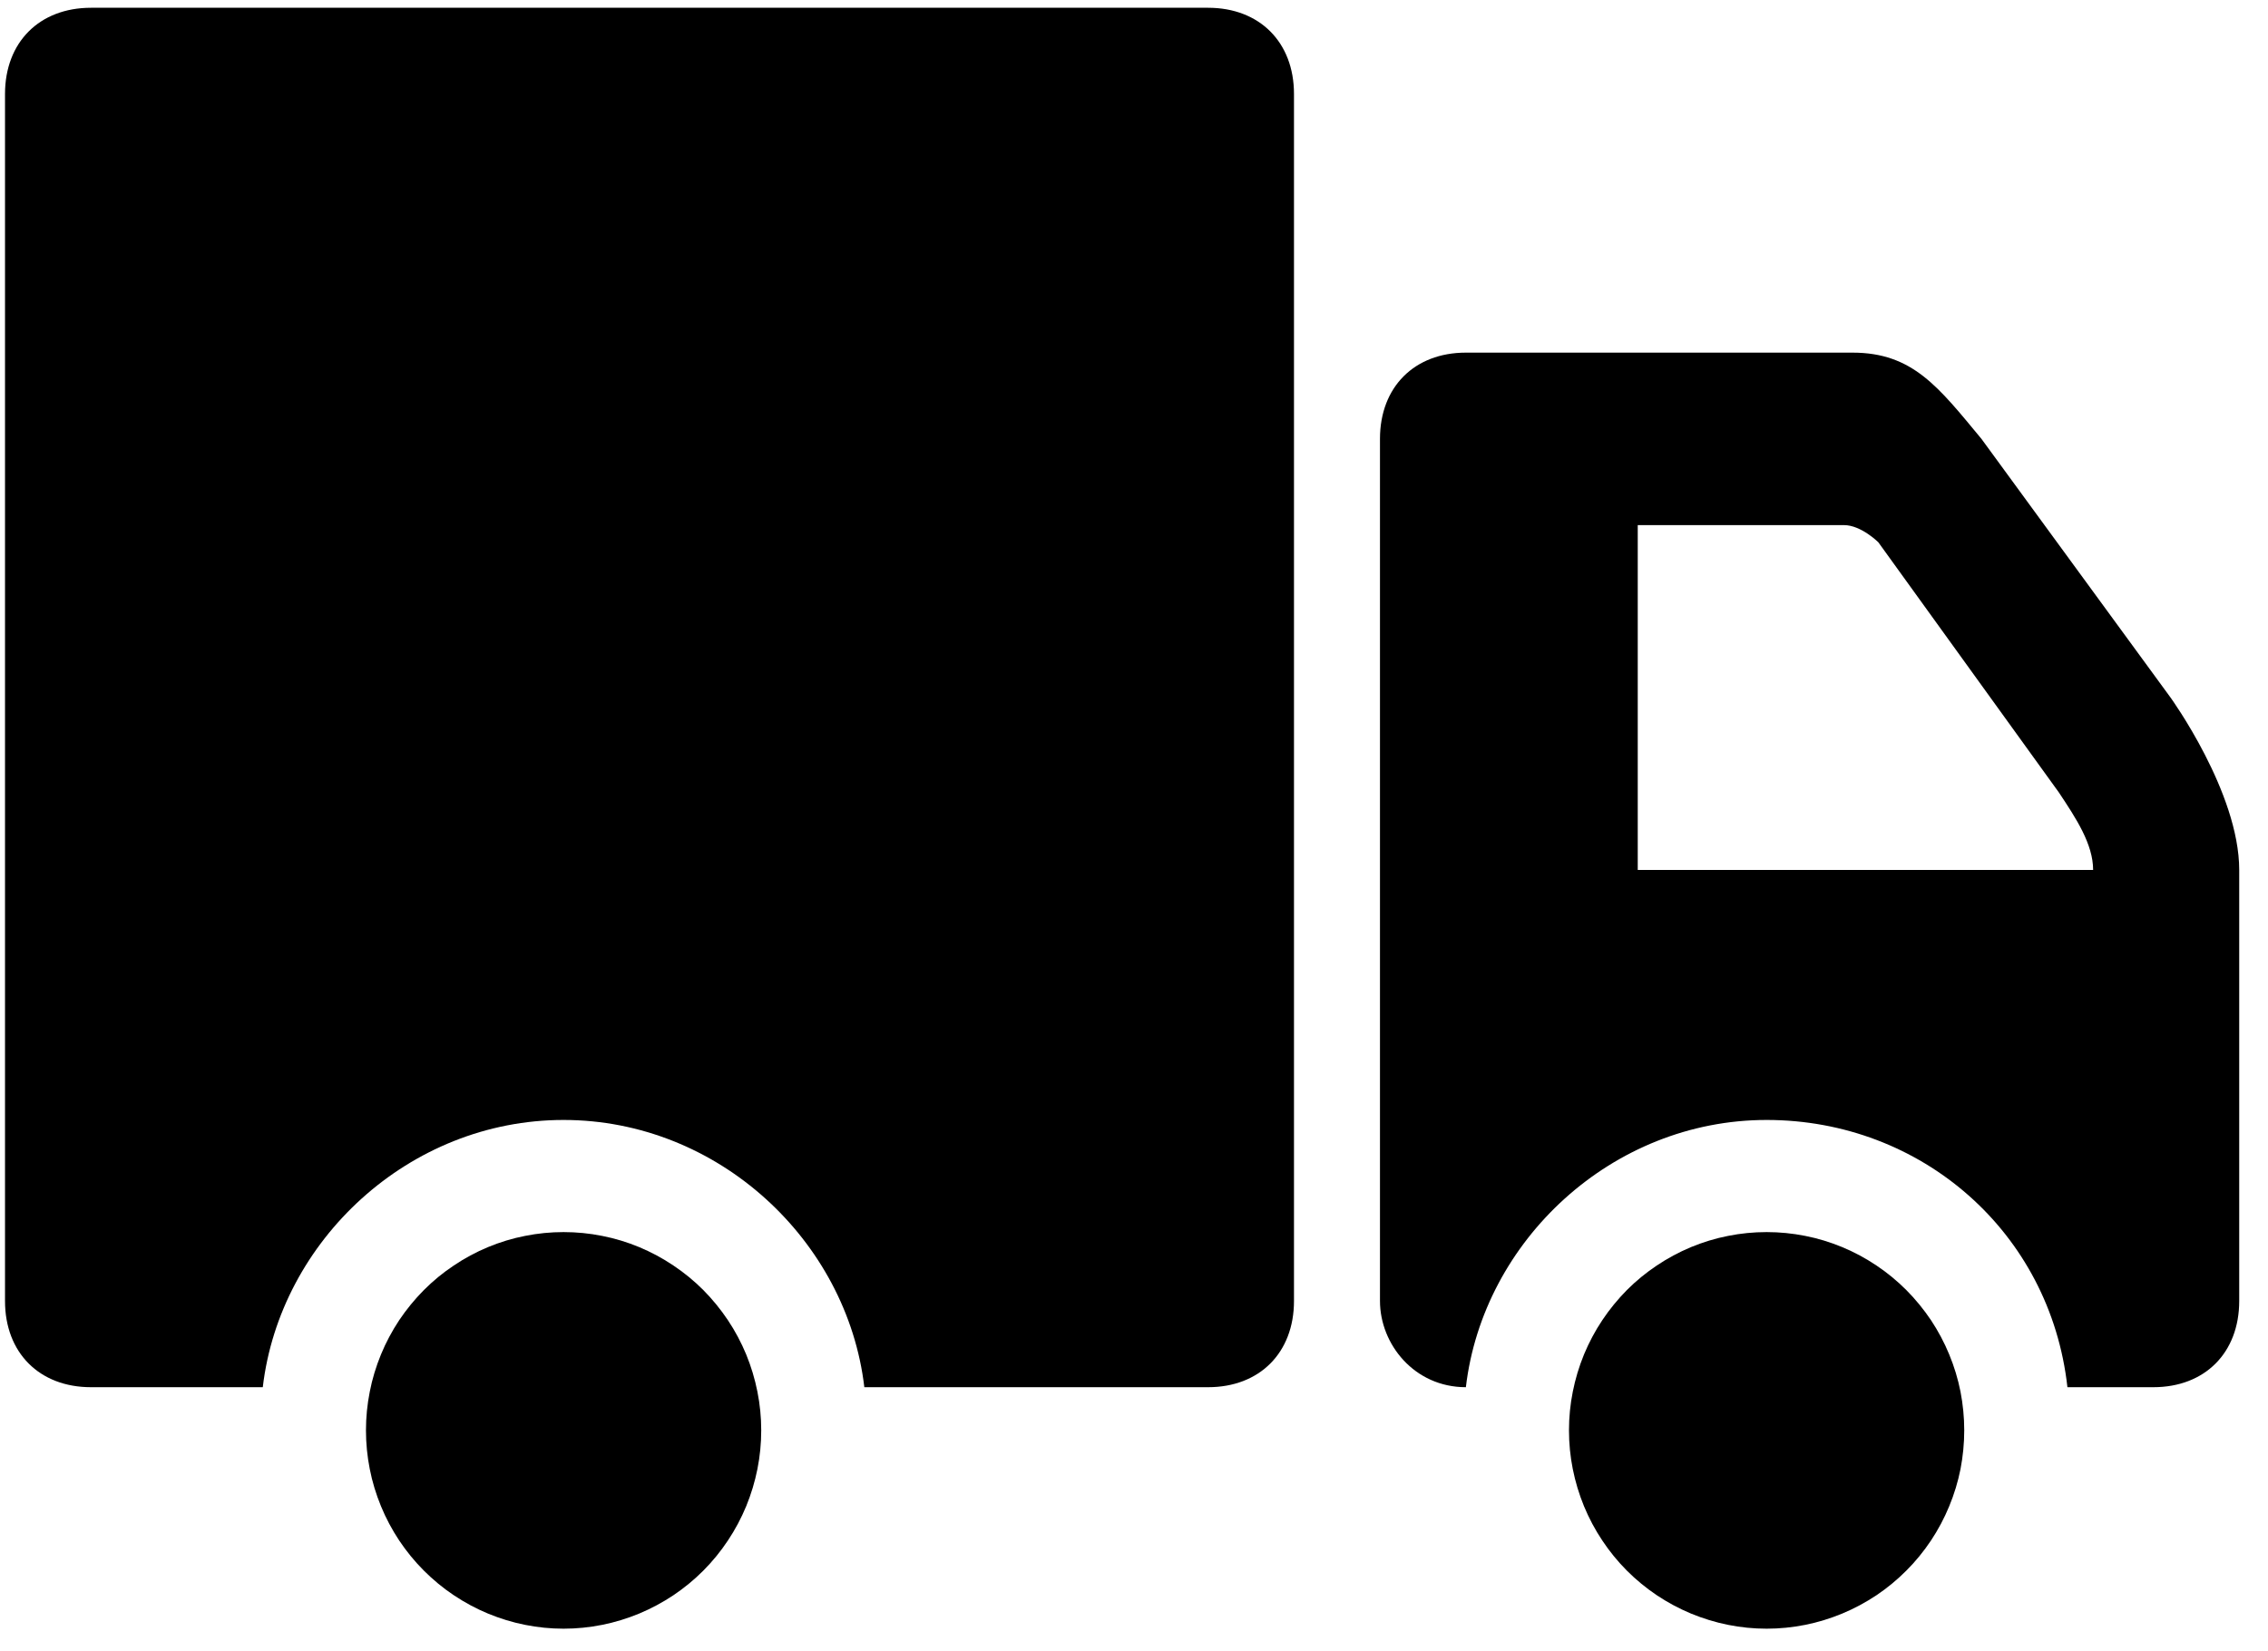
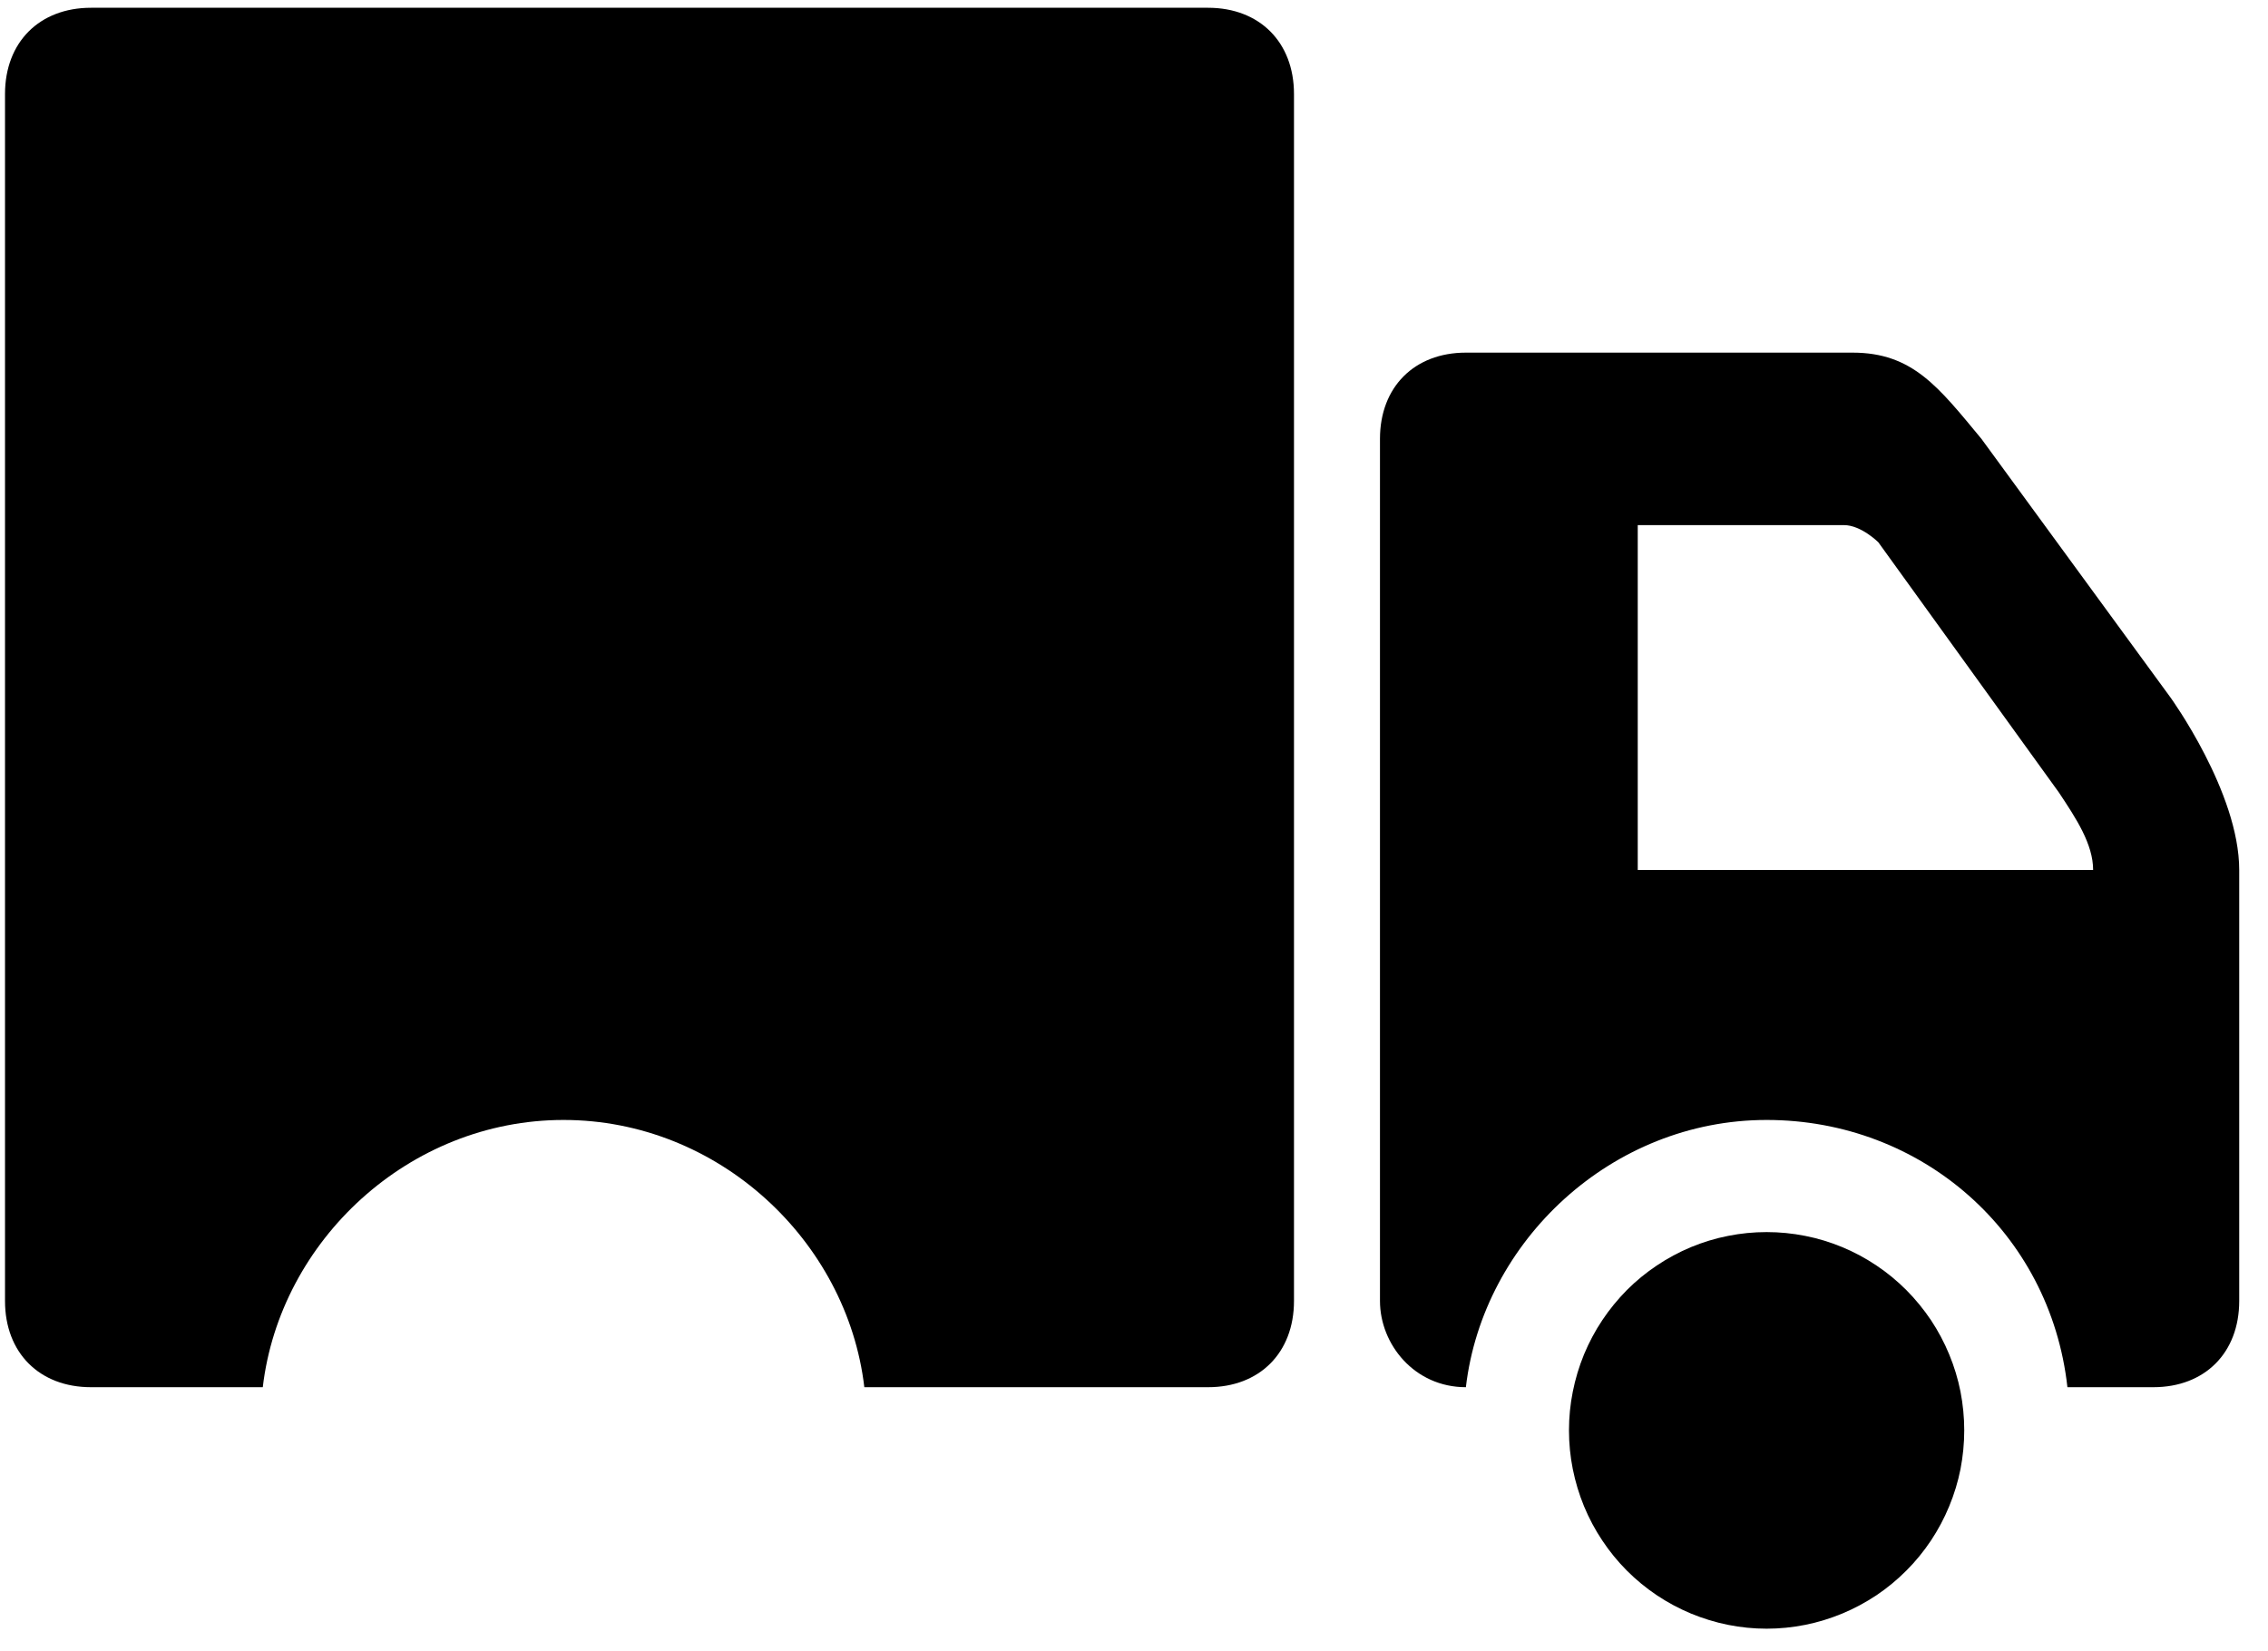
<svg xmlns="http://www.w3.org/2000/svg" width="158" zoomAndPan="magnify" viewBox="0 0 118.5 86.25" height="115" preserveAspectRatio="xMidYMid meet" version="1.0">
  <defs>
    <clipPath id="0a581fd471">
-       <path d="M 19 64 L 40 64 L 40 85.508 L 19 85.508 Z M 19 64 " clip-rule="nonzero" />
-     </clipPath>
+       </clipPath>
    <clipPath id="61fc026feb">
      <path d="M 81 64 L 103 64 L 103 85.508 L 81 85.508 Z M 81 64 " clip-rule="nonzero" />
    </clipPath>
    <clipPath id="b5fb941642">
      <path d="M 72 18 L 116.996 18 L 116.996 73 L 72 73 Z M 72 18 " clip-rule="nonzero" />
    </clipPath>
    <clipPath id="f8da8b699e">
      <path d="M 0.262 0 L 68 0 L 68 73 L 0.262 73 Z M 0.262 0 " clip-rule="nonzero" />
    </clipPath>
    <clipPath id="8702ac032d">
      <path d="M 26.707 23.73 L 46.039 23.73 L 46.039 43.062 L 26.707 43.062 Z M 26.707 23.73 " clip-rule="nonzero" />
    </clipPath>
  </defs>
  <g clip-path="url(#0a581fd471)">
    <path fill="#000000" d="M 39.773 74.738 C 39.773 75.418 39.707 76.094 39.574 76.762 C 39.441 77.426 39.246 78.074 38.988 78.703 C 38.727 79.332 38.41 79.93 38.031 80.496 C 37.656 81.062 37.227 81.586 36.75 82.066 C 36.27 82.547 35.746 82.977 35.184 83.355 C 34.621 83.73 34.023 84.051 33.398 84.312 C 32.773 84.57 32.125 84.77 31.461 84.902 C 30.797 85.035 30.125 85.102 29.445 85.102 C 28.77 85.102 28.098 85.035 27.434 84.902 C 26.766 84.77 26.121 84.57 25.496 84.312 C 24.867 84.051 24.273 83.73 23.711 83.355 C 23.145 82.977 22.625 82.547 22.145 82.066 C 21.664 81.586 21.238 81.062 20.859 80.496 C 20.484 79.93 20.164 79.332 19.906 78.703 C 19.648 78.074 19.449 77.426 19.32 76.762 C 19.188 76.094 19.121 75.418 19.121 74.738 C 19.121 74.059 19.188 73.383 19.32 72.719 C 19.449 72.051 19.648 71.402 19.906 70.773 C 20.164 70.145 20.484 69.547 20.859 68.98 C 21.238 68.418 21.664 67.895 22.145 67.41 C 22.625 66.93 23.145 66.5 23.711 66.125 C 24.273 65.746 24.867 65.426 25.496 65.164 C 26.121 64.906 26.766 64.707 27.434 64.578 C 28.098 64.445 28.77 64.379 29.445 64.379 C 30.125 64.379 30.797 64.445 31.461 64.578 C 32.125 64.707 32.773 64.906 33.398 65.164 C 34.023 65.426 34.621 65.746 35.184 66.125 C 35.746 66.5 36.27 66.93 36.75 67.41 C 37.227 67.895 37.656 68.418 38.031 68.98 C 38.41 69.547 38.727 70.145 38.988 70.773 C 39.246 71.402 39.441 72.051 39.574 72.719 C 39.707 73.383 39.773 74.059 39.773 74.738 Z M 39.773 74.738 " fill-opacity="1" fill-rule="nonzero" />
  </g>
  <g clip-path="url(#61fc026feb)">
    <path fill="#000000" d="M 102.629 74.738 C 102.629 75.418 102.562 76.094 102.434 76.762 C 102.301 77.426 102.105 78.074 101.844 78.703 C 101.586 79.332 101.266 79.93 100.891 80.496 C 100.512 81.062 100.086 81.586 99.605 82.066 C 99.125 82.547 98.605 82.977 98.043 83.355 C 97.477 83.73 96.883 84.051 96.254 84.312 C 95.629 84.57 94.984 84.77 94.32 84.902 C 93.652 85.035 92.98 85.102 92.305 85.102 C 91.625 85.102 90.953 85.035 90.289 84.902 C 89.625 84.77 88.98 84.57 88.352 84.312 C 87.727 84.051 87.129 83.73 86.566 83.355 C 86.004 82.977 85.48 82.547 85 82.066 C 84.523 81.586 84.094 81.062 83.719 80.496 C 83.34 79.93 83.023 79.332 82.762 78.703 C 82.504 78.074 82.309 77.426 82.176 76.762 C 82.043 76.094 81.977 75.418 81.977 74.738 C 81.977 74.059 82.043 73.383 82.176 72.719 C 82.309 72.051 82.504 71.402 82.762 70.773 C 83.023 70.145 83.34 69.547 83.719 68.98 C 84.094 68.418 84.523 67.895 85 67.41 C 85.48 66.93 86.004 66.5 86.566 66.125 C 87.129 65.746 87.727 65.426 88.352 65.164 C 88.98 64.906 89.625 64.707 90.289 64.578 C 90.953 64.445 91.625 64.379 92.305 64.379 C 92.98 64.379 93.652 64.445 94.32 64.578 C 94.984 64.707 95.629 64.906 96.254 65.164 C 96.883 65.426 97.477 65.746 98.043 66.125 C 98.605 66.5 99.125 66.93 99.605 67.41 C 100.086 67.895 100.512 68.418 100.891 68.98 C 101.266 69.547 101.586 70.145 101.844 70.773 C 102.105 71.402 102.301 72.051 102.434 72.719 C 102.562 73.383 102.629 74.059 102.629 74.738 Z M 102.629 74.738 " fill-opacity="1" fill-rule="nonzero" />
  </g>
  <g clip-path="url(#b5fb941642)">
    <path fill="#000000" d="M 113.406 36.445 L 103.527 22.93 C 101.285 20.227 99.938 18.426 96.793 18.426 L 76.59 18.426 C 73.895 18.426 72.102 20.227 72.102 22.93 L 72.102 67.98 C 72.102 70.234 73.895 72.484 76.59 72.484 C 77.488 64.828 84.223 58.52 92.305 58.52 C 100.387 58.52 107.121 64.379 108.02 72.484 L 112.508 72.484 C 115.203 72.484 116.996 70.684 116.996 67.98 C 116.996 67.98 116.996 49.512 116.996 45.457 C 116.996 41.402 113.406 36.445 113.406 36.445 Z M 85.57 45.457 L 85.57 27.438 L 96.344 27.438 C 97.242 27.438 98.141 28.336 98.141 28.336 L 107.57 41.402 C 108.469 42.754 109.363 44.105 109.363 45.457 Z M 85.57 45.457 " fill-opacity="1" fill-rule="nonzero" />
  </g>
  <g clip-path="url(#f8da8b699e)">
    <path fill="#000000" d="M 63.121 0.406 L 4.754 0.406 C 2.059 0.406 0.262 2.207 0.262 4.91 L 0.262 67.98 C 0.262 70.684 2.059 72.484 4.754 72.484 L 13.73 72.484 C 14.629 64.828 21.363 58.52 29.445 58.52 C 37.527 58.52 44.262 64.828 45.16 72.484 L 63.121 72.484 C 65.812 72.484 67.609 70.684 67.609 67.98 L 67.609 4.91 C 67.609 2.207 65.812 0.406 63.121 0.406 Z M 63.121 0.406 " fill-opacity="1" fill-rule="nonzero" />
  </g>
  <g clip-path="url(#8702ac032d)">
    <path fill="#000000" d="M 26.707 23.73 L 46.035 23.73 L 46.035 43.062 L 26.707 43.062 Z M 26.707 23.73 " fill-opacity="1" fill-rule="nonzero" />
  </g>
</svg>